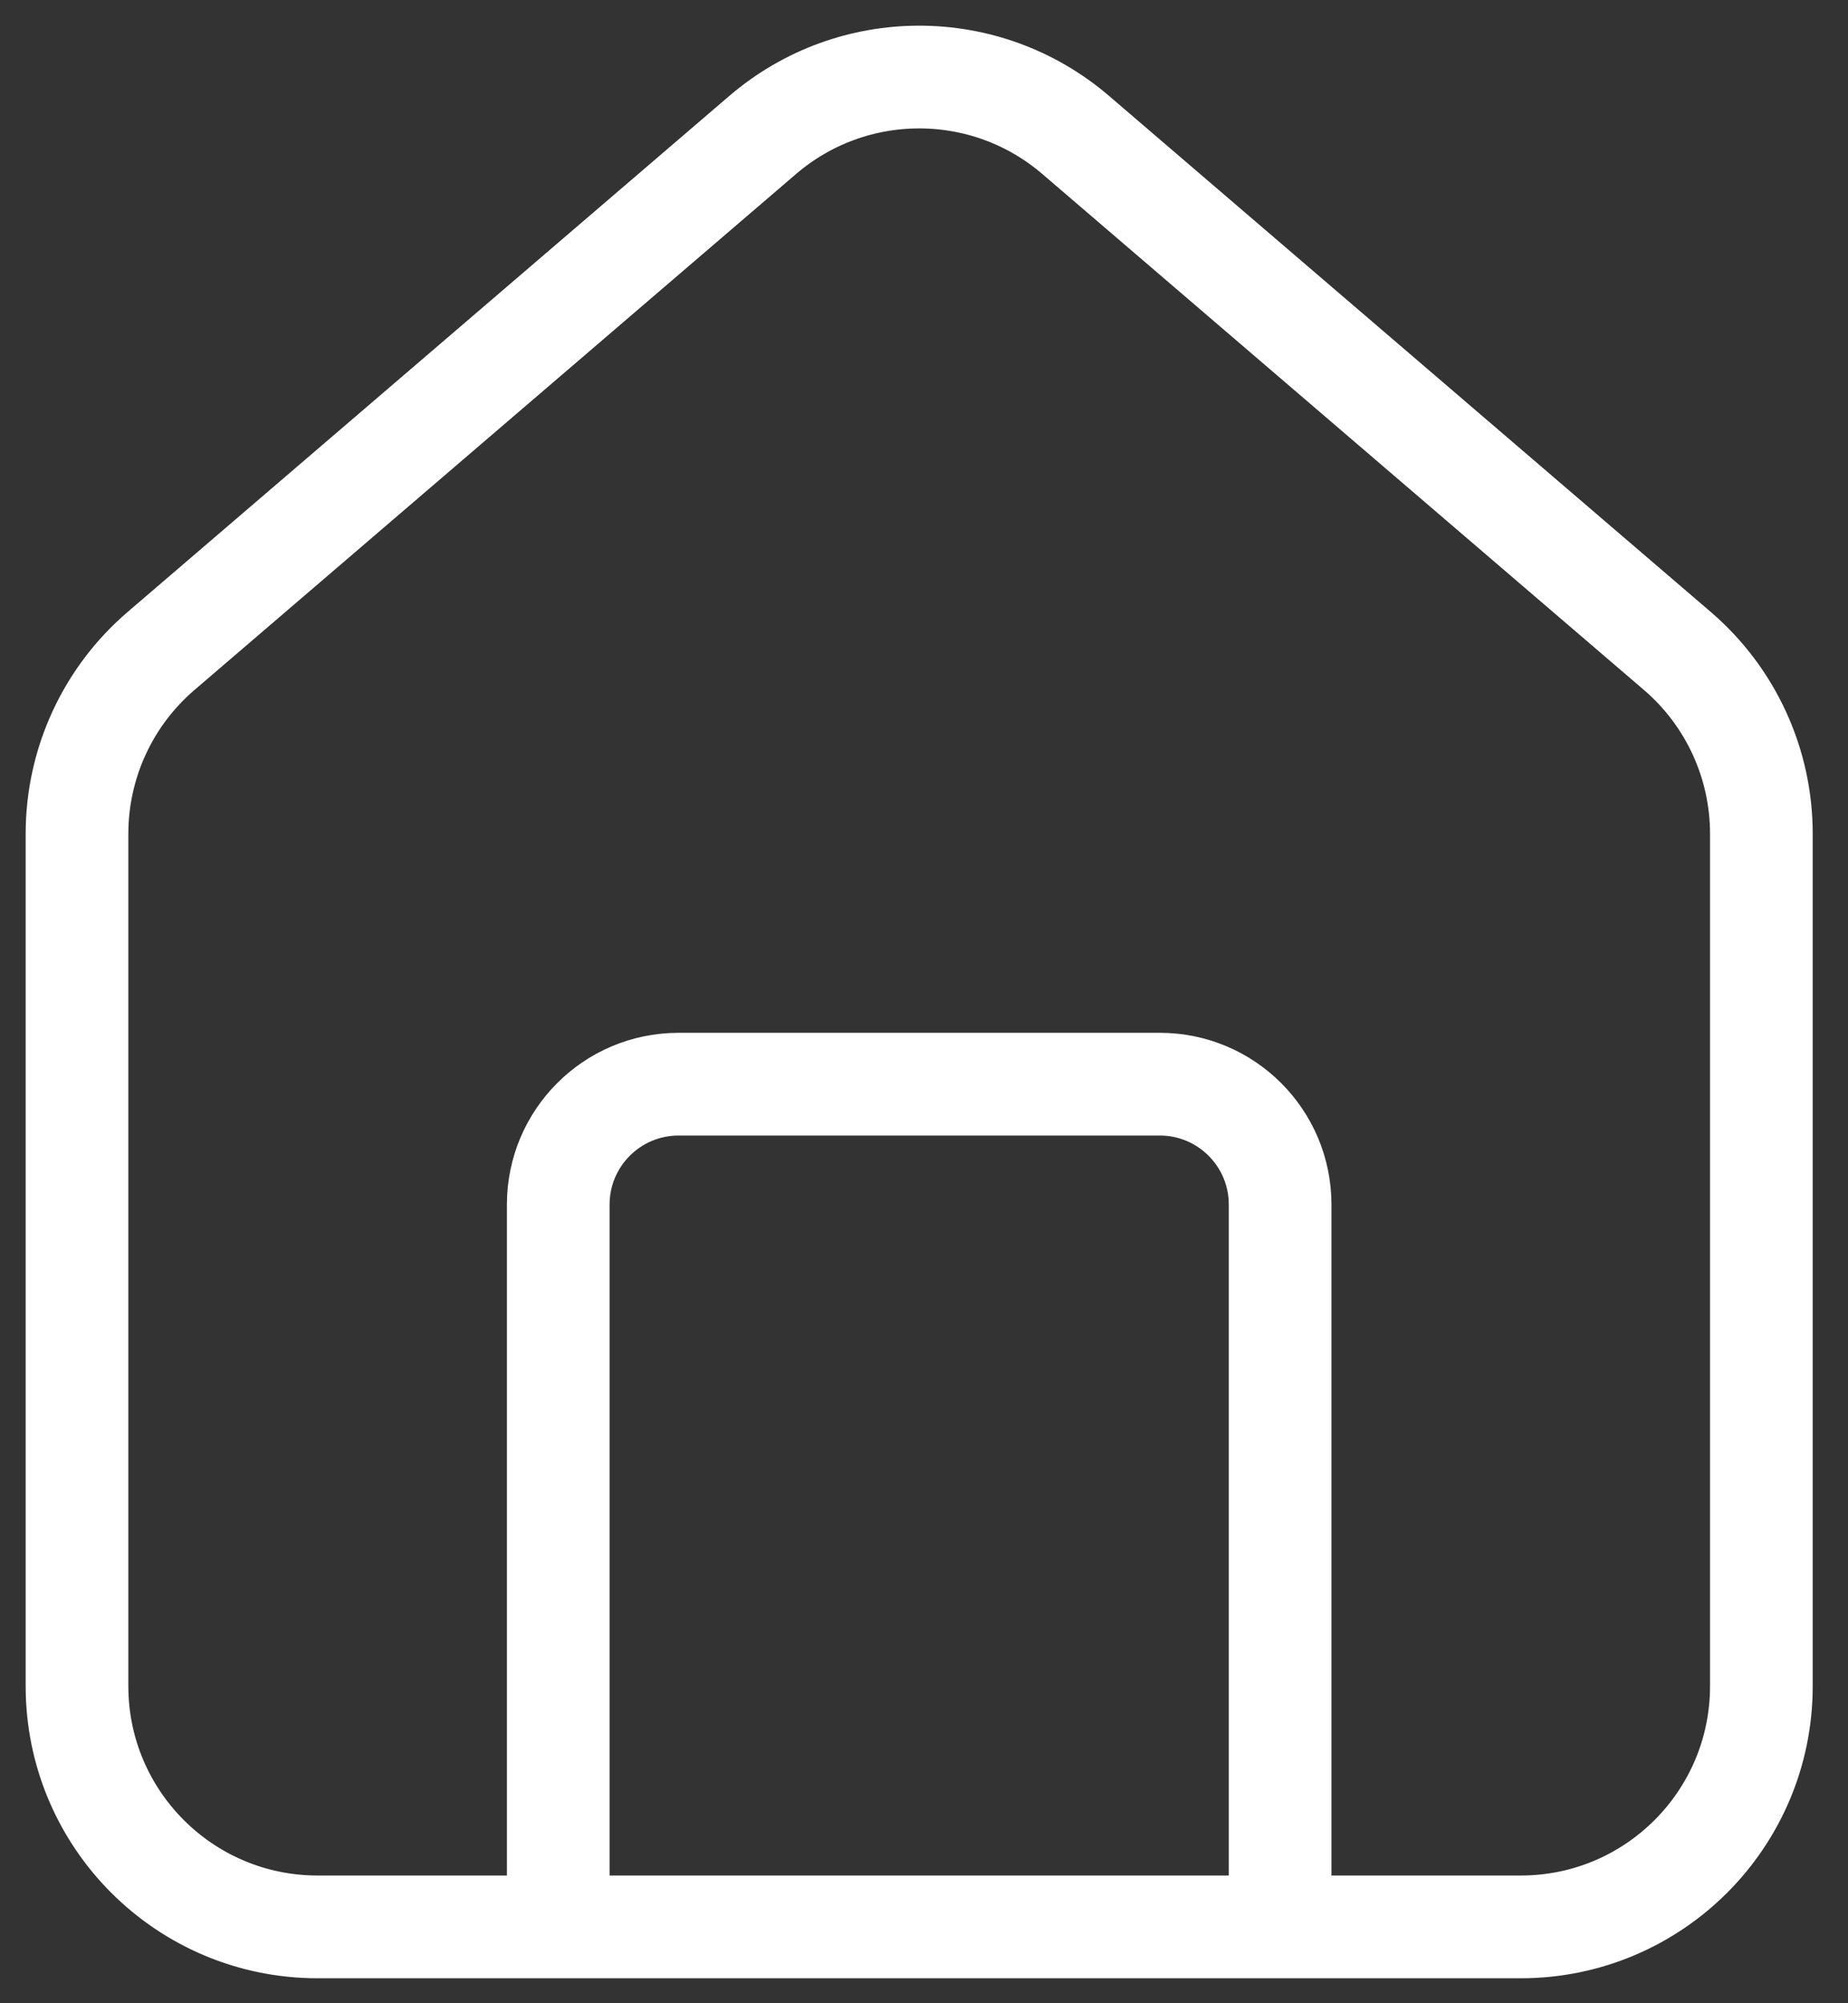
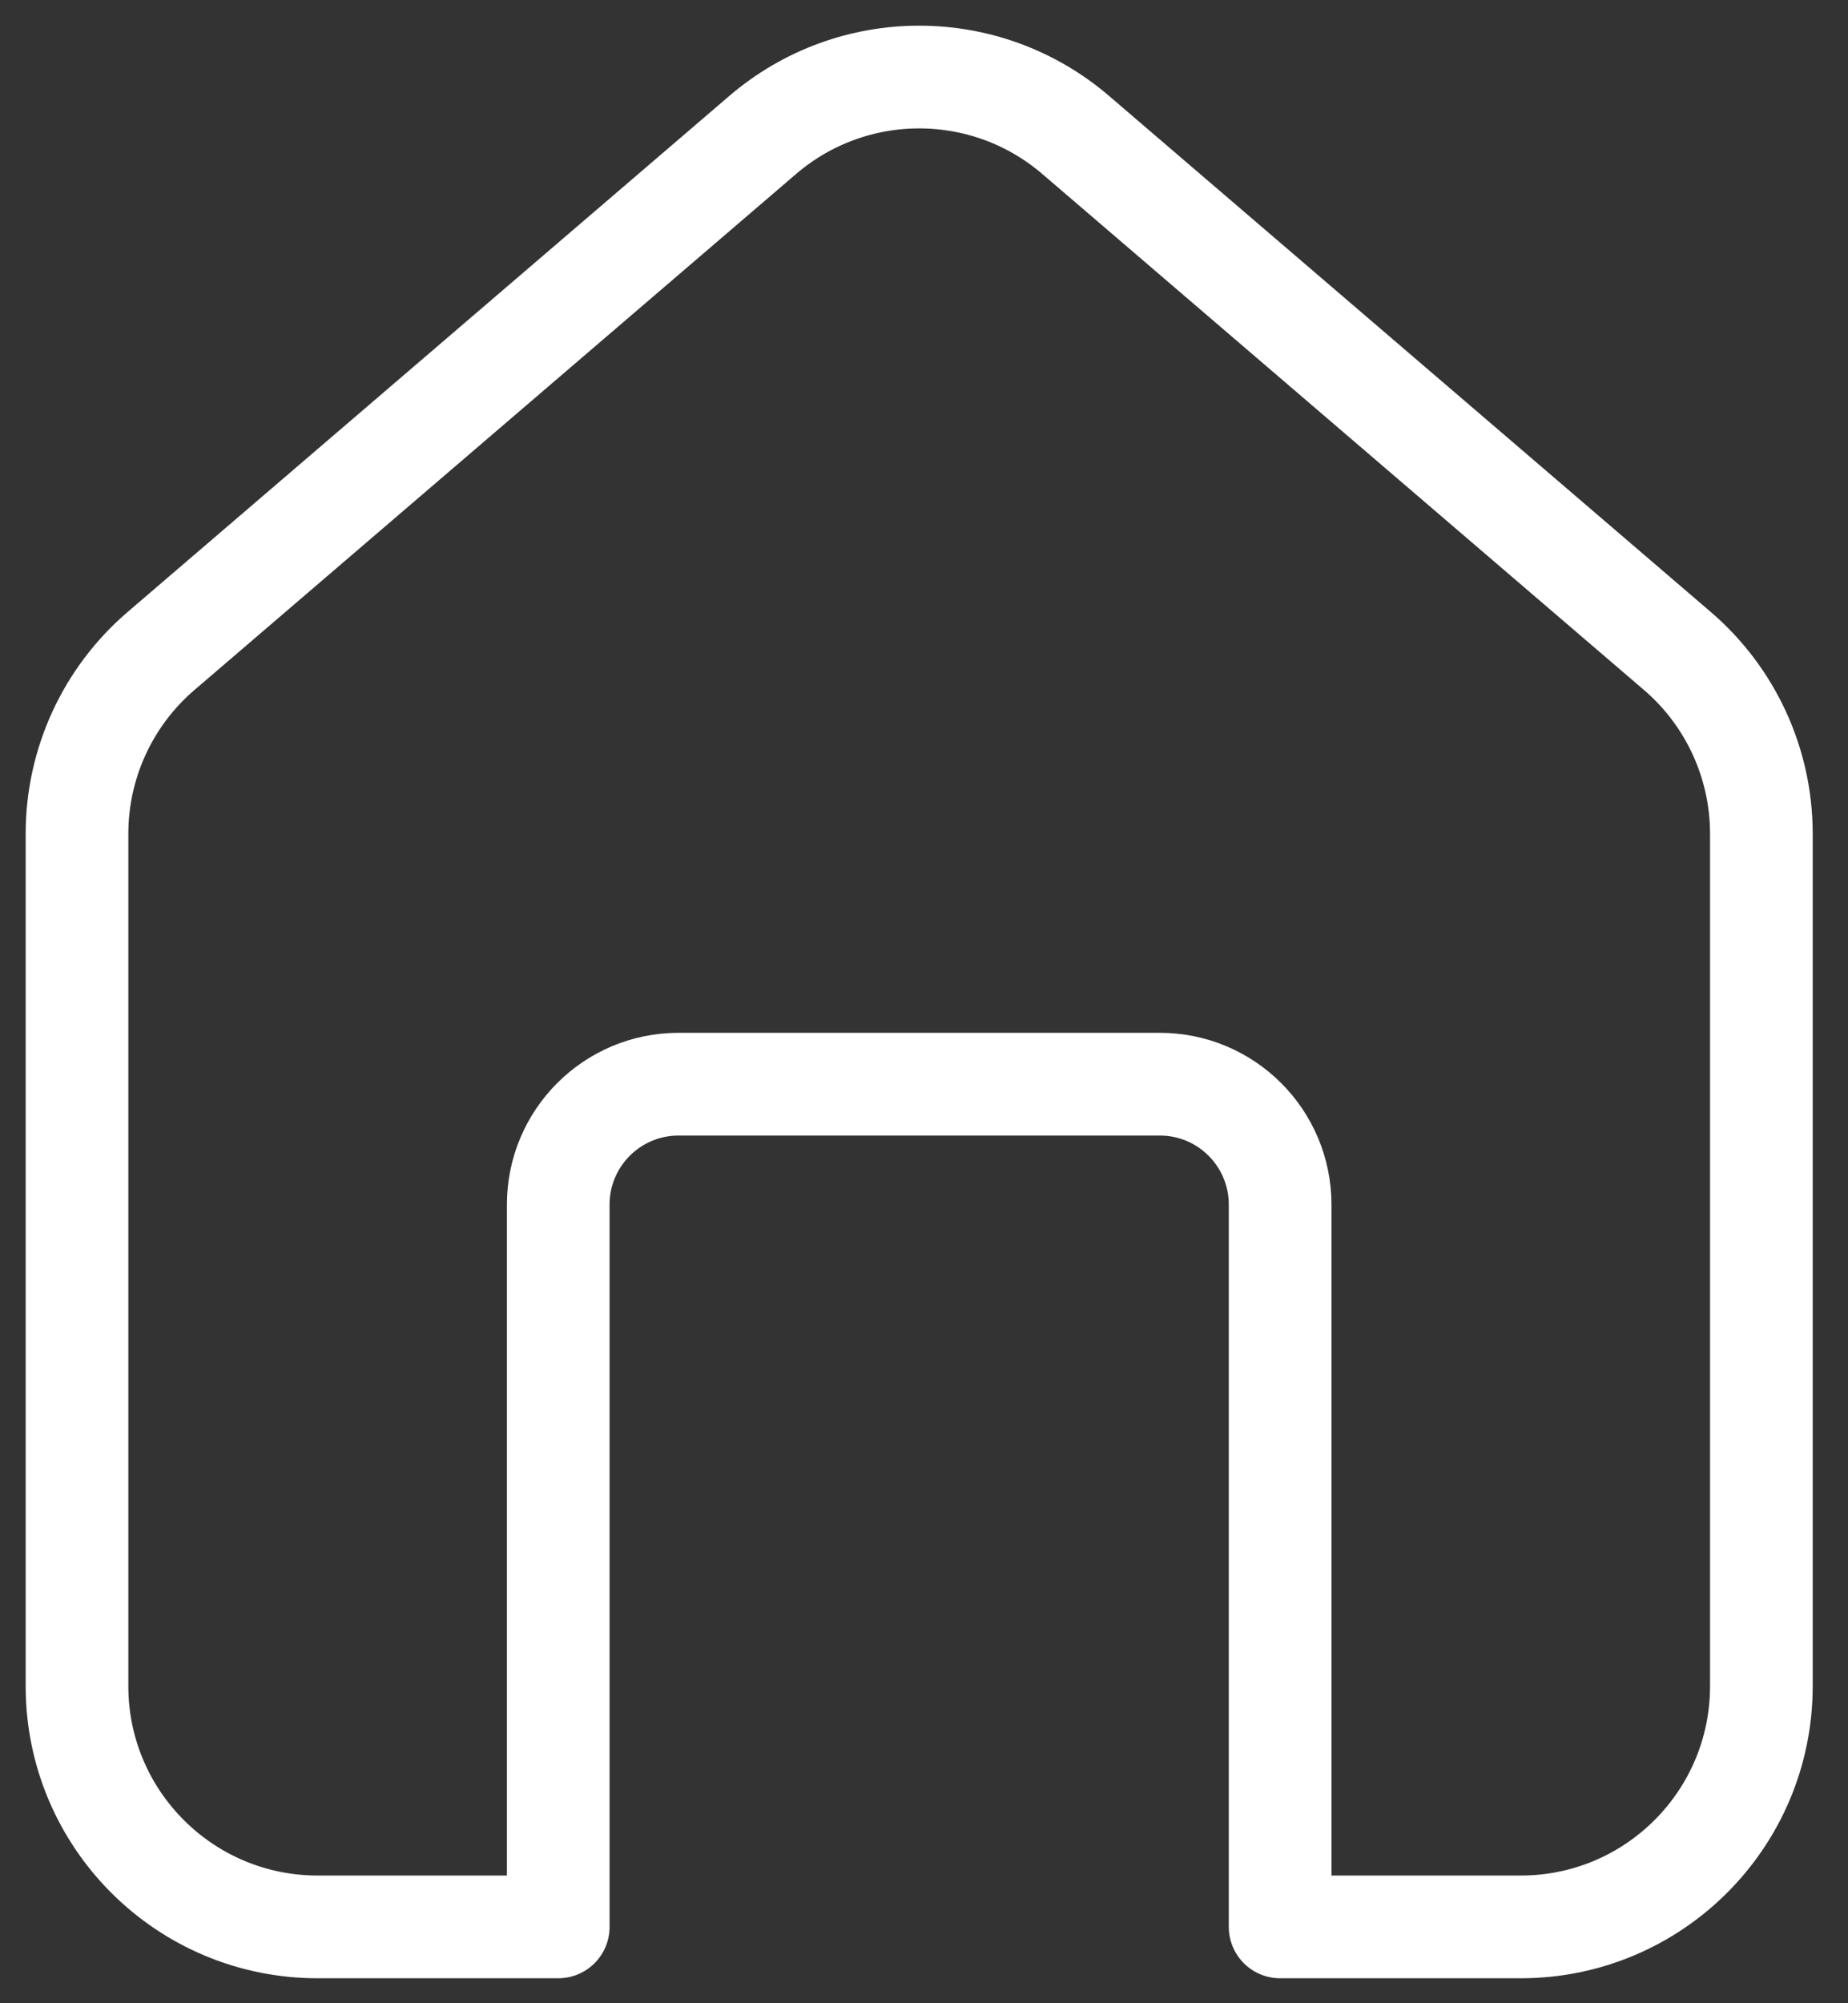
<svg xmlns="http://www.w3.org/2000/svg" width="48" height="52" viewBox="0 0 48 52" fill="none">
  <rect x="0" y="0" width="48" height="52" fill="#333333" stroke="none" />
-   <path d="M14.5 50.018H8.25C4.798 50.018 2 47.22 2 43.768V21.643C2 19.818 2.797 18.085 4.183 16.898L19.808 3.505C22.148 1.498 25.602 1.498 27.942 3.505L43.568 16.898C44.953 18.085 45.75 19.818 45.75 21.643V43.768C45.75 47.22 42.952 50.018 39.5 50.018H33.25M14.5 50.018V31.268C14.5 29.542 15.899 28.143 17.625 28.143H30.125C31.851 28.143 33.25 29.542 33.25 31.268V50.018M14.5 50.018H33.25" stroke="white" stroke-width="2.667" stroke-linecap="round" stroke-linejoin="round" />
+   <path d="M14.5 50.018H8.25C4.798 50.018 2 47.22 2 43.768V21.643C2 19.818 2.797 18.085 4.183 16.898L19.808 3.505C22.148 1.498 25.602 1.498 27.942 3.505L43.568 16.898C44.953 18.085 45.75 19.818 45.75 21.643V43.768C45.75 47.22 42.952 50.018 39.5 50.018H33.25M14.5 50.018V31.268C14.5 29.542 15.899 28.143 17.625 28.143H30.125C31.851 28.143 33.25 29.542 33.25 31.268V50.018M14.5 50.018" stroke="white" stroke-width="2.667" stroke-linecap="round" stroke-linejoin="round" />
</svg>